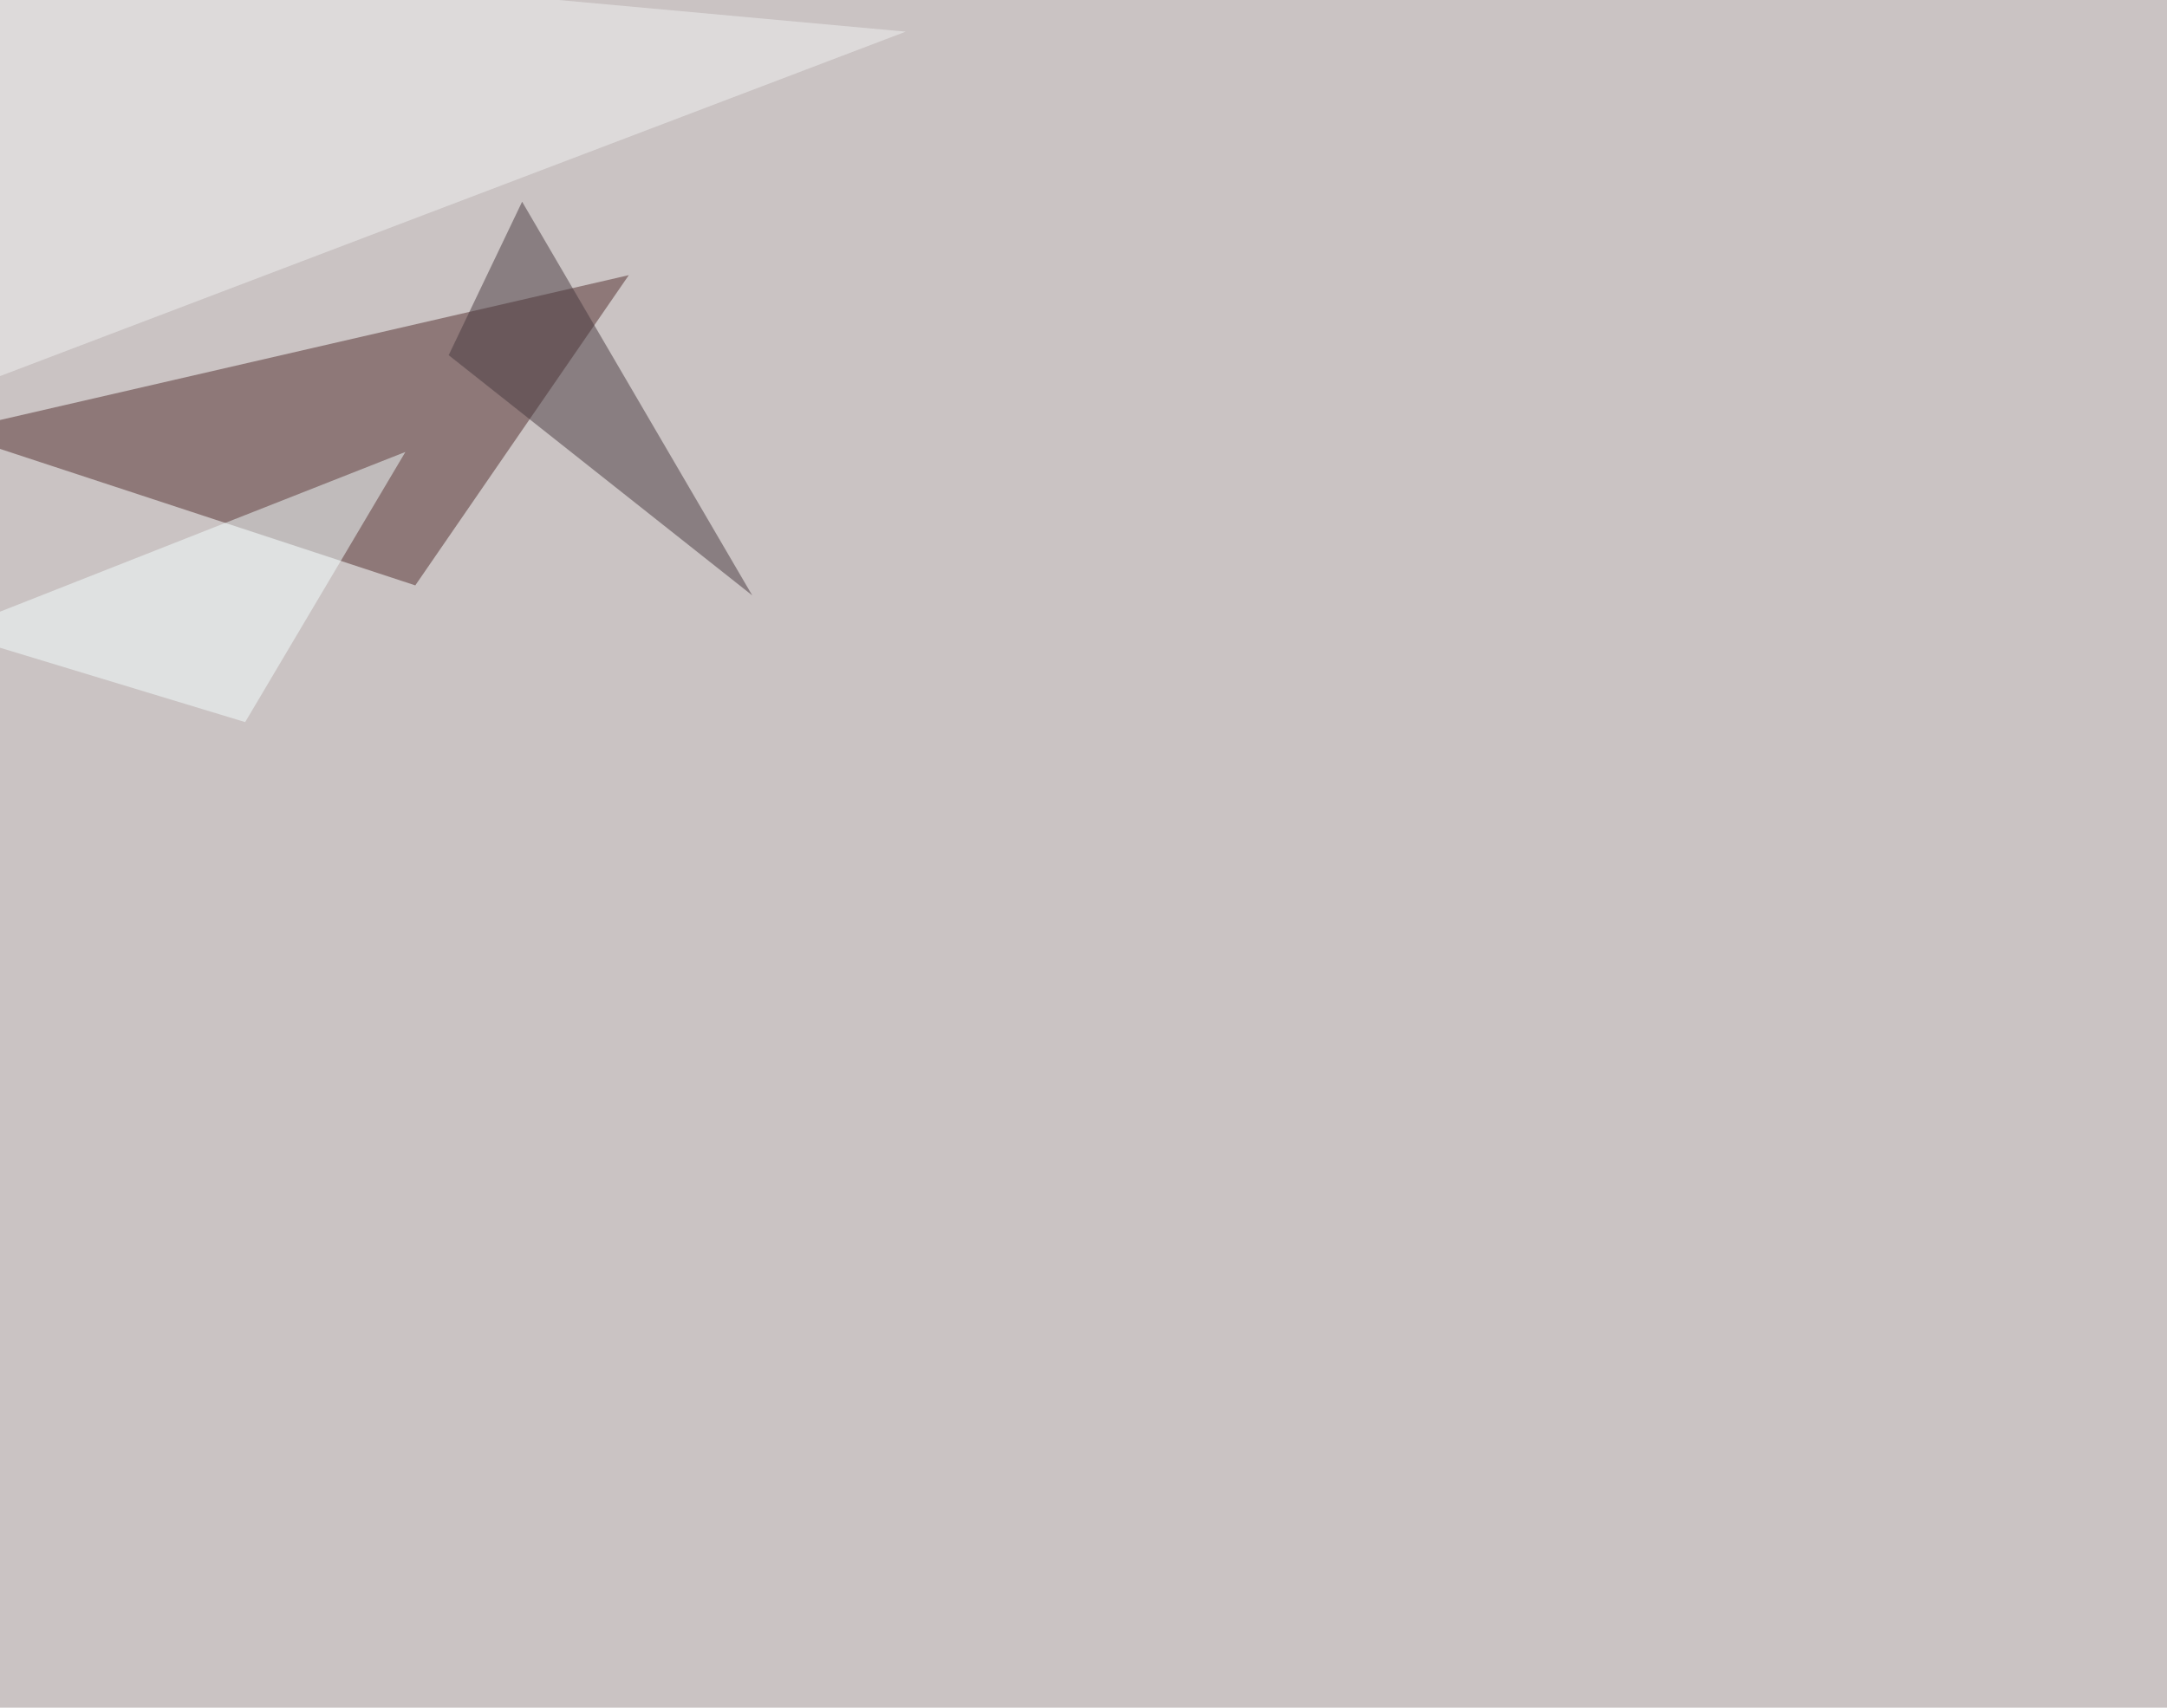
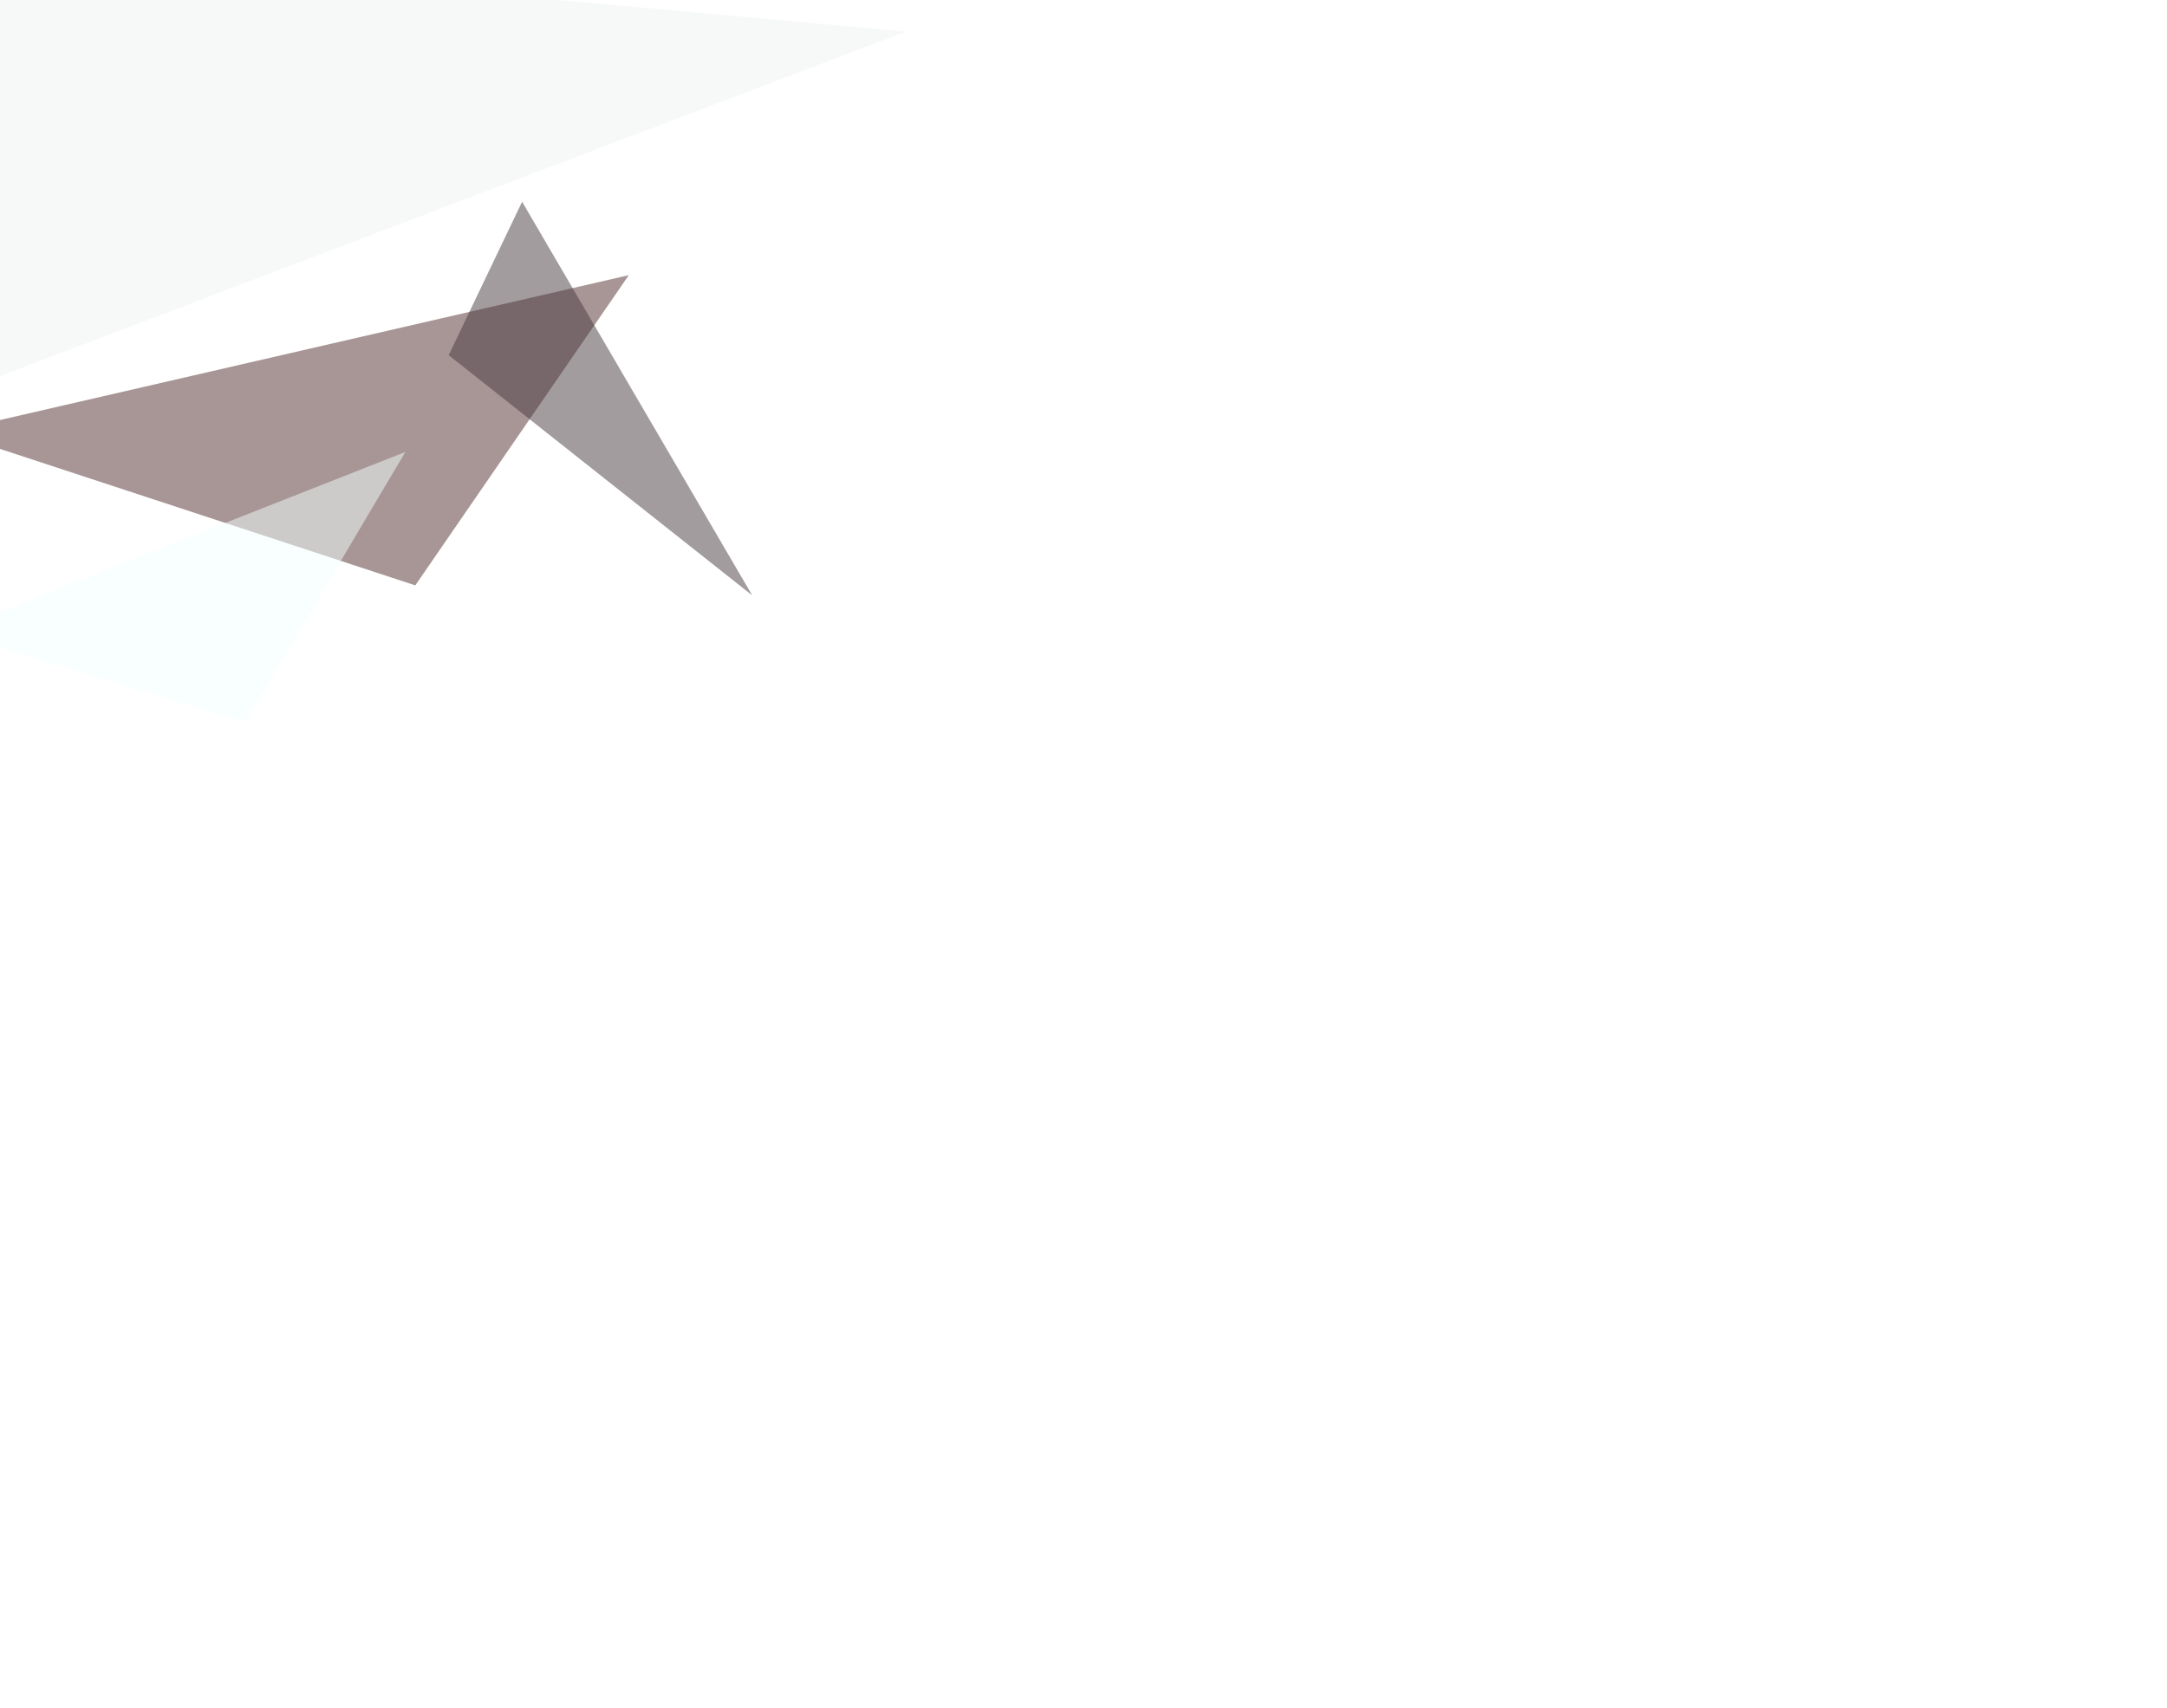
<svg xmlns="http://www.w3.org/2000/svg" width="1903" height="1500">
  <filter id="a">
    <feGaussianBlur stdDeviation="55" />
  </filter>
-   <rect width="100%" height="100%" fill="#cac3c3" />
  <g filter="url(#a)">
    <g fill-opacity=".5">
      <path fill="#532e2e" d="M-45.4 379.4l410.1 134.8 187.5-272.5z" />
-       <path fill="#493a40" d="M394 312l266.6 211-202.1-345.8z" />
+       <path fill="#493a40" d="M394 312l266.6 211-202.1-345.8" />
      <path fill="#f1f3f3" d="M-13.2 335.4L795.4 27.8-7.3-45.4z" />
      <path fill="#f4ffff" d="M215.3 634.3L356 397-45.4 555.2z" />
    </g>
  </g>
</svg>